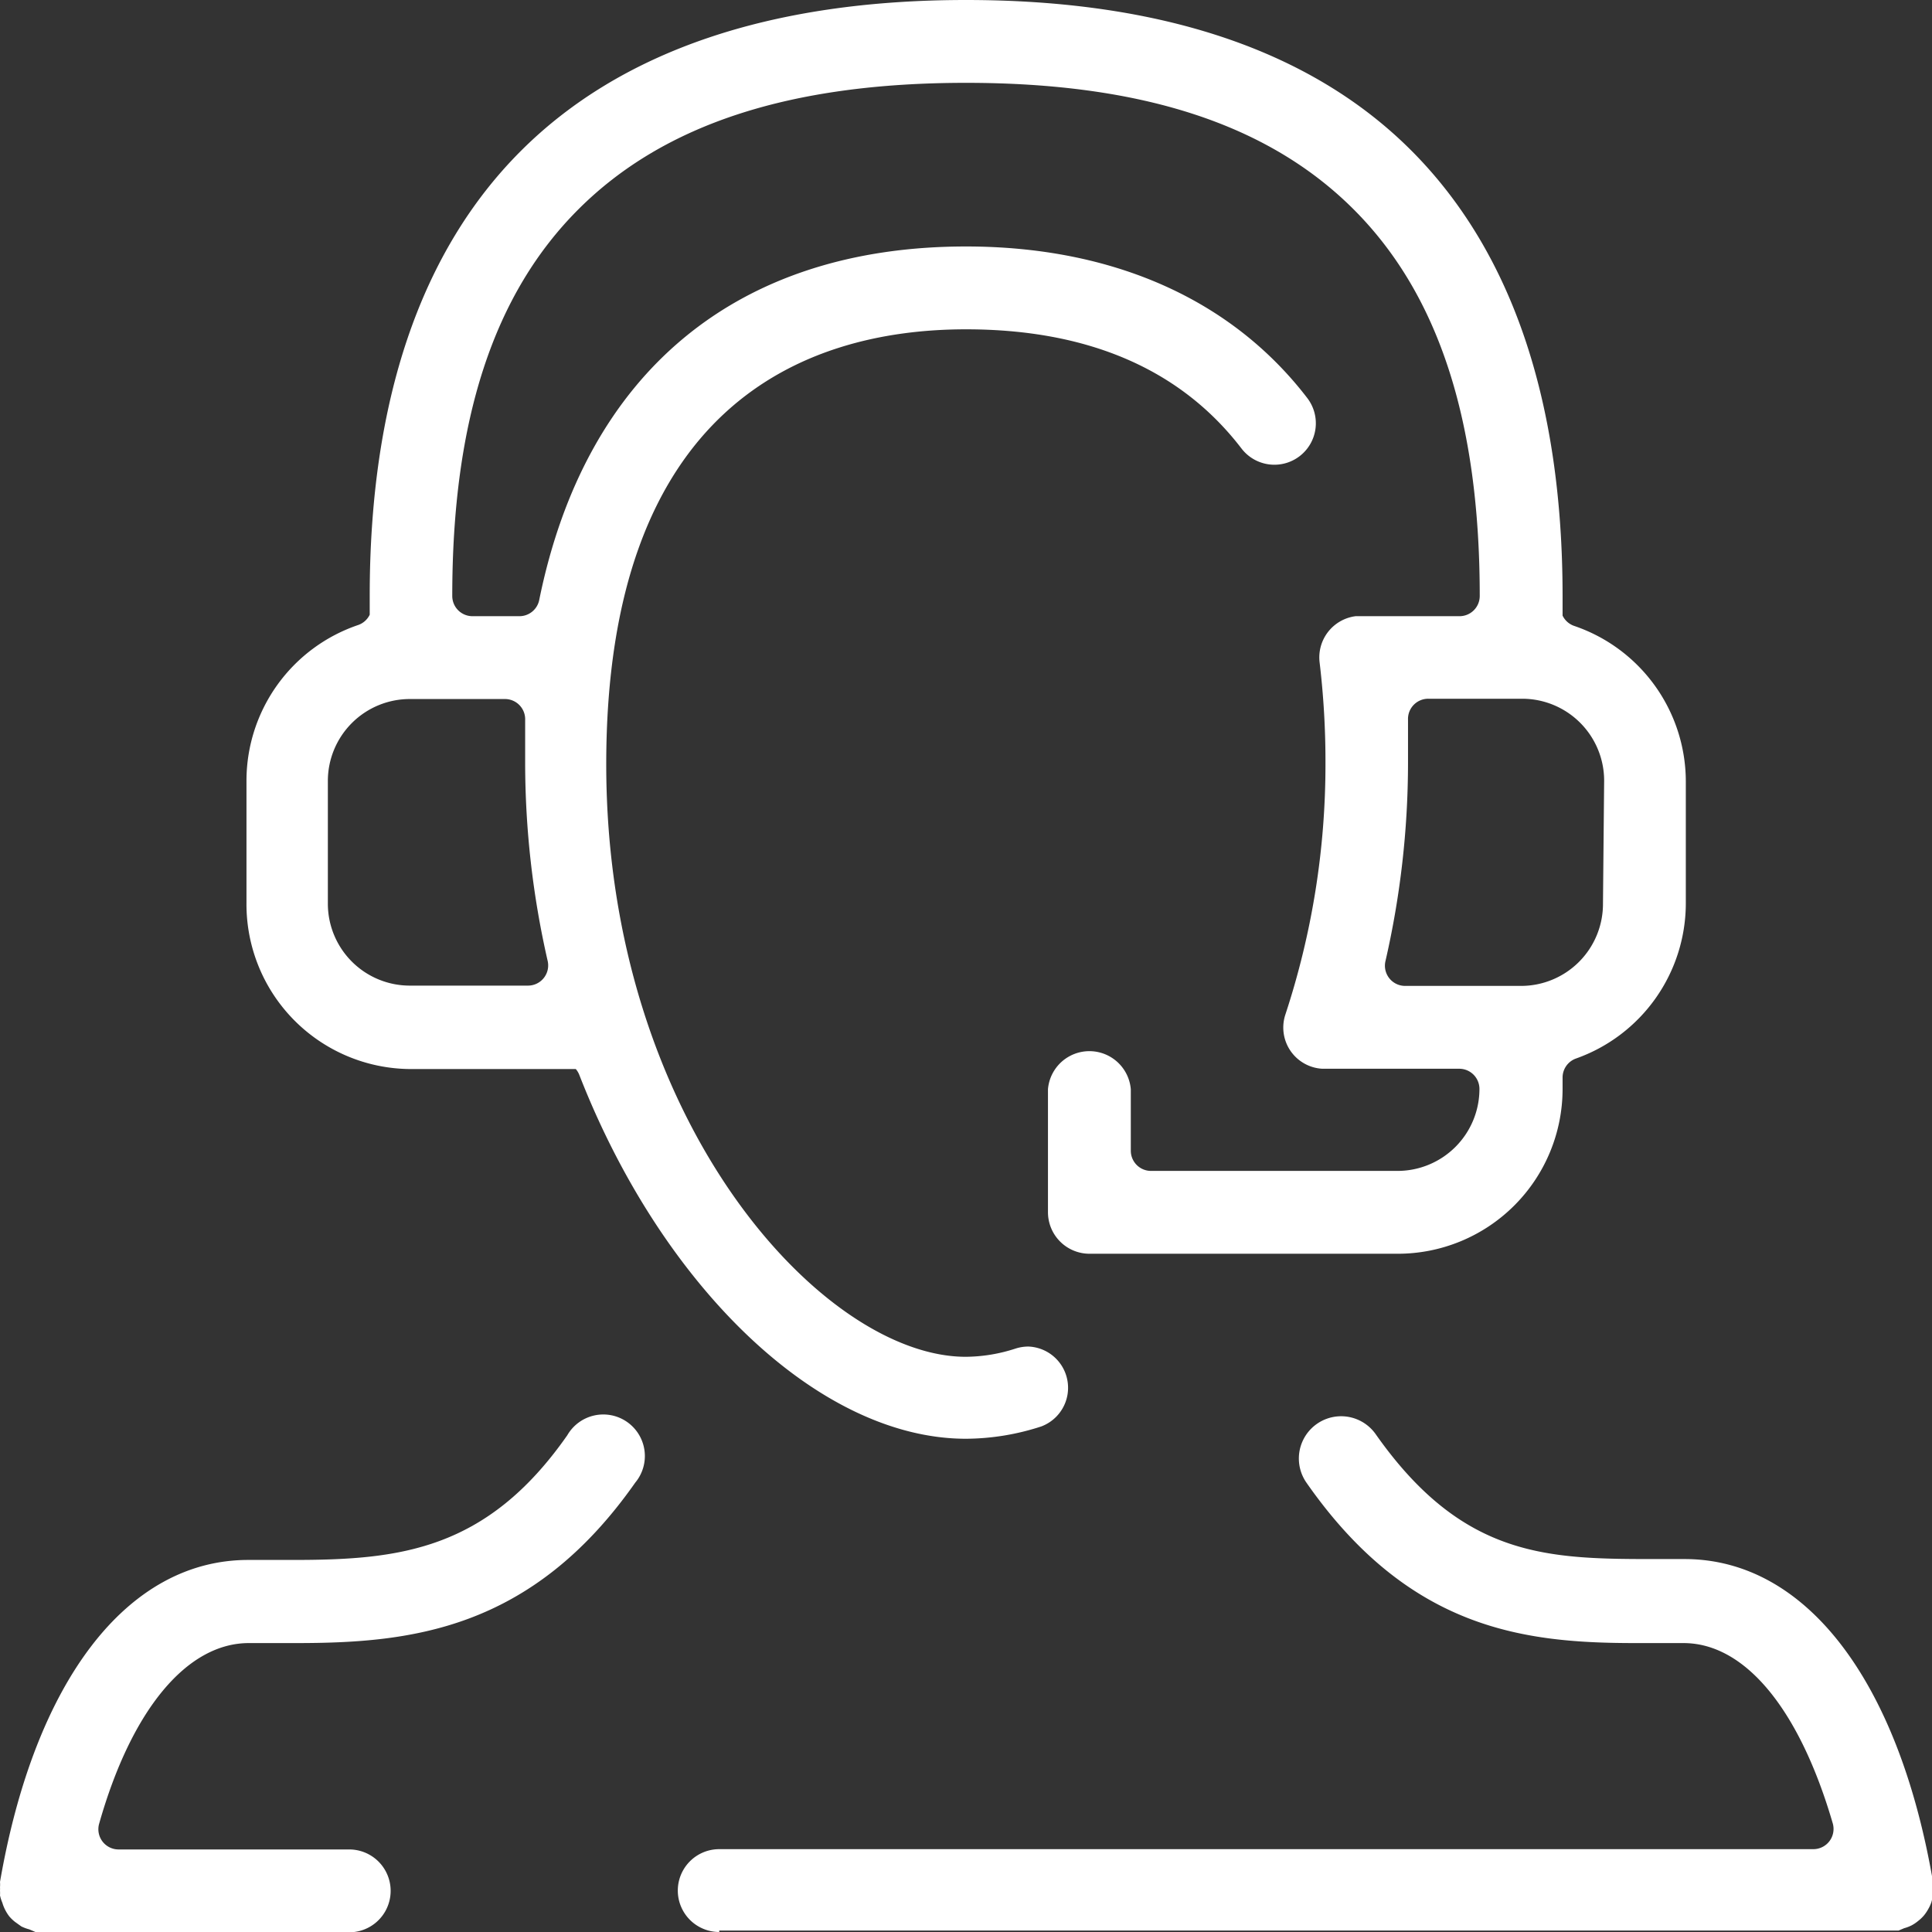
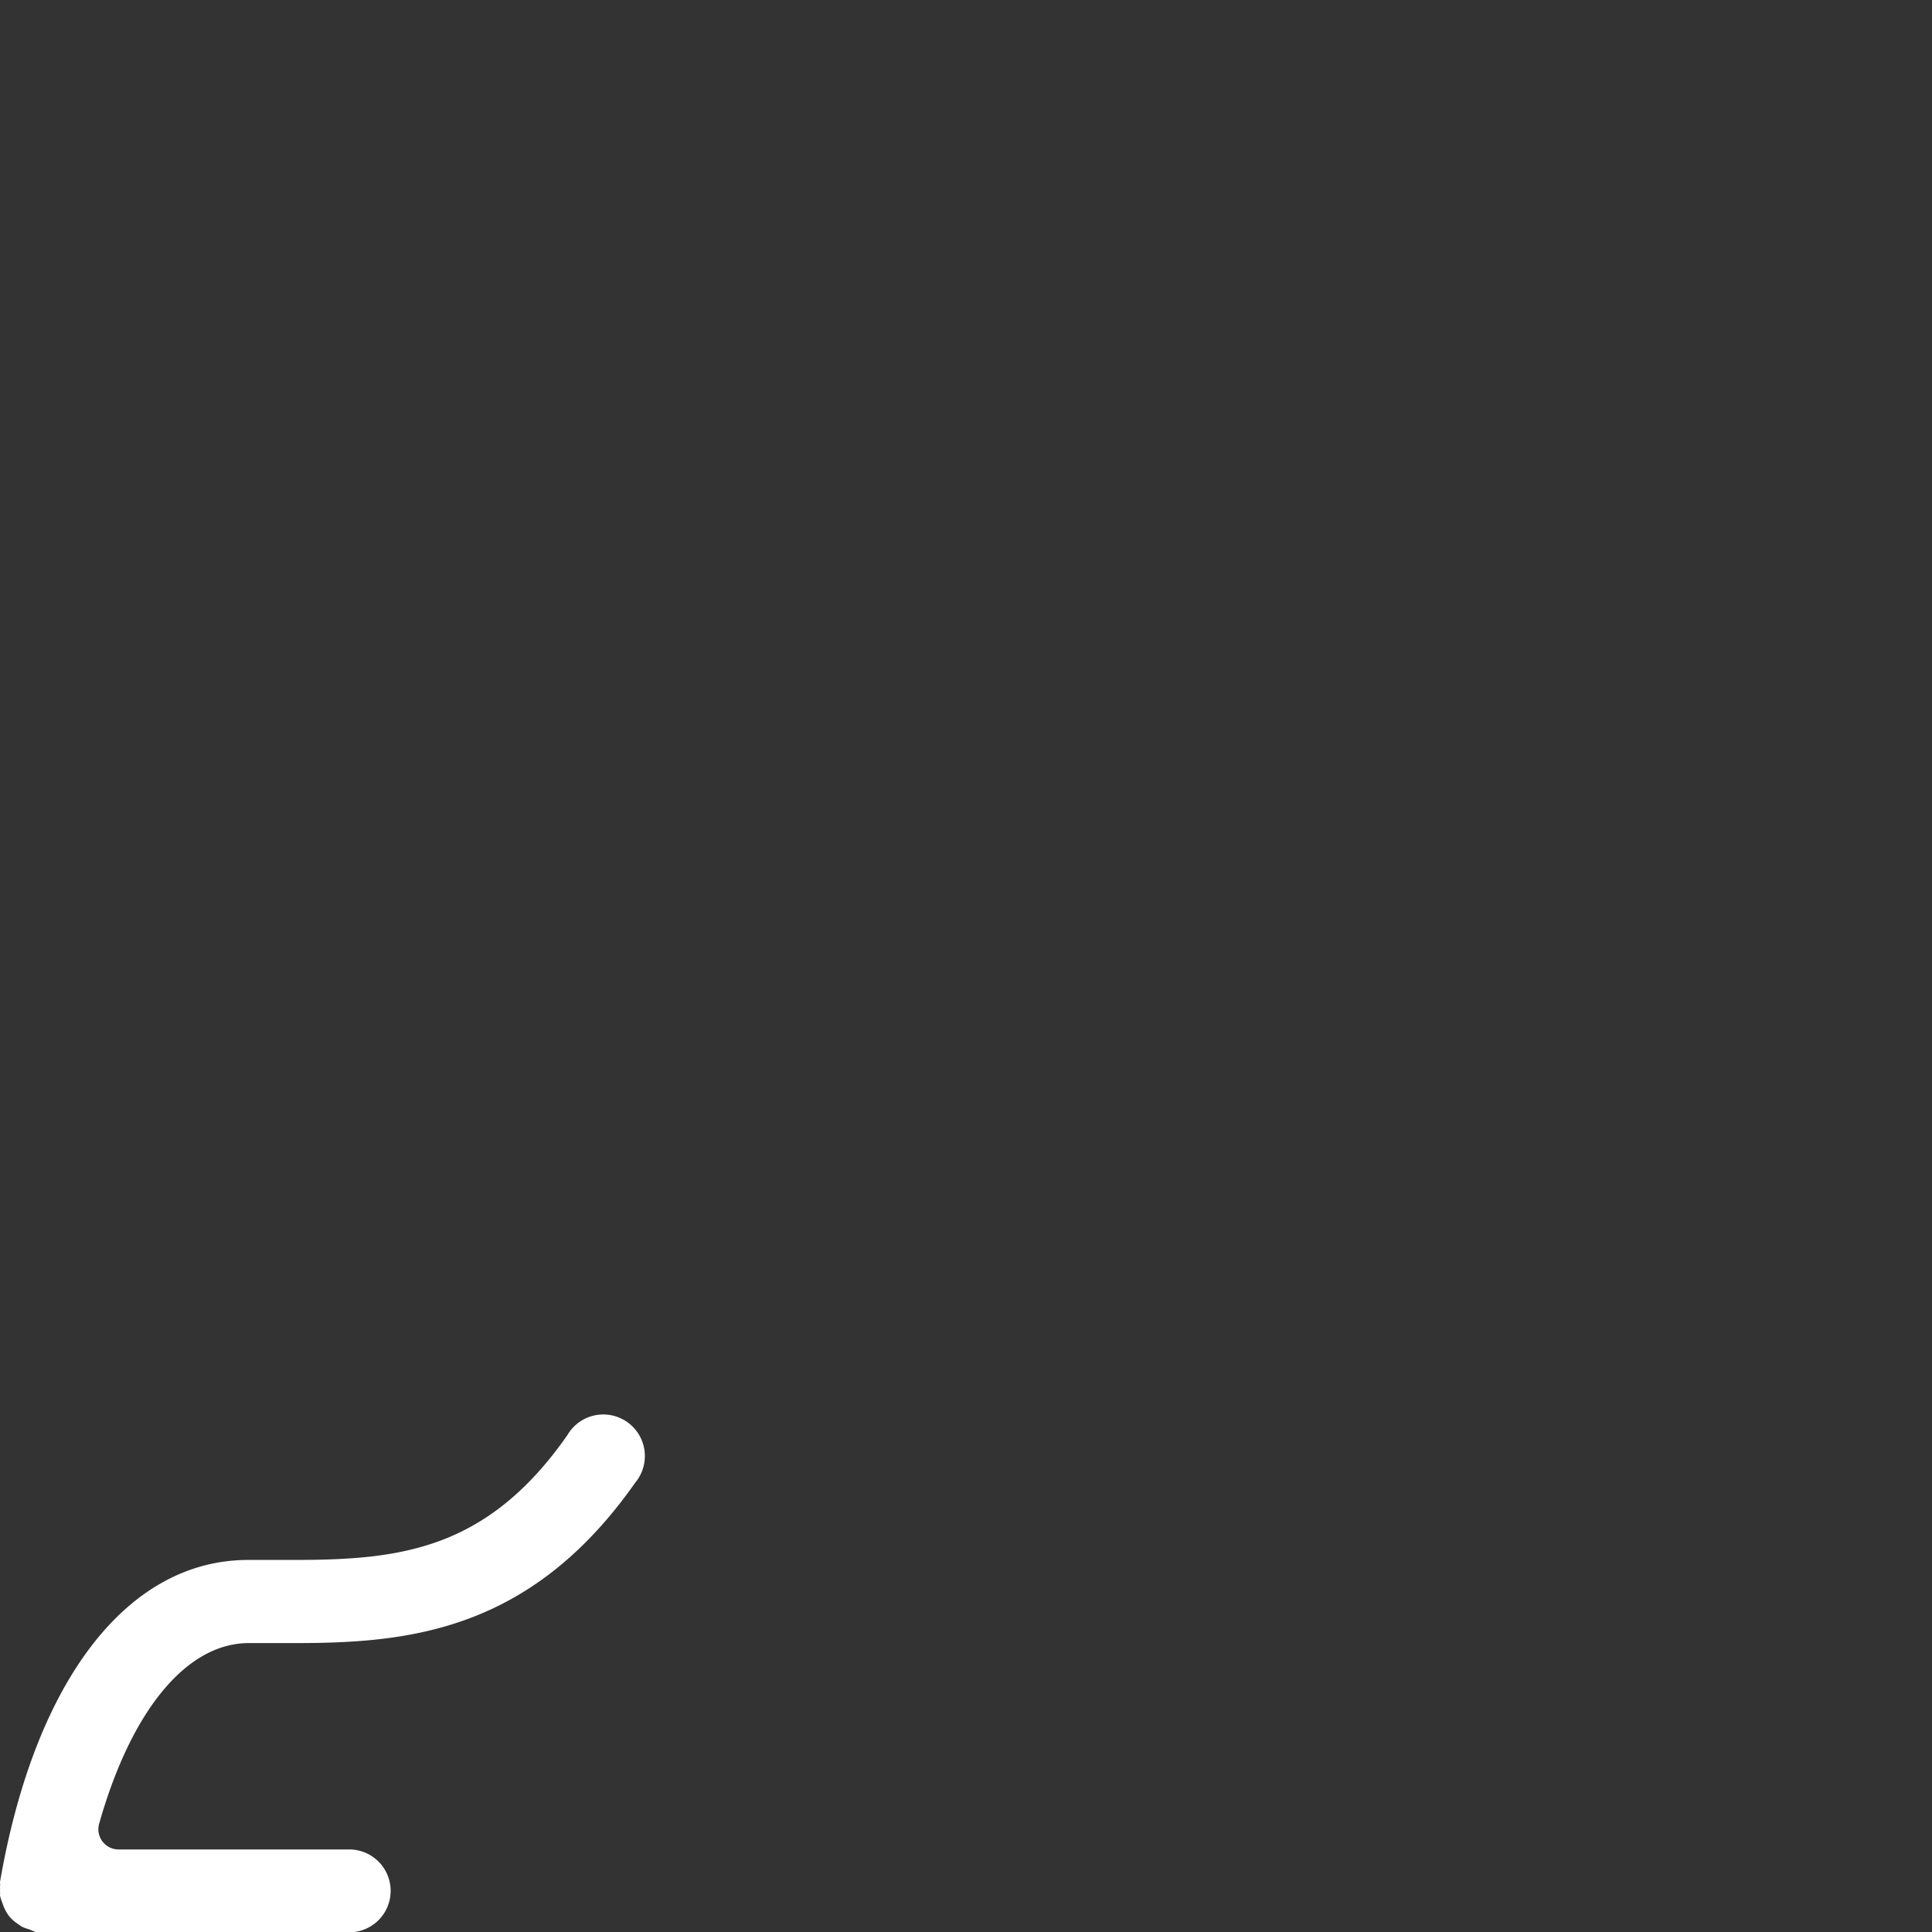
<svg xmlns="http://www.w3.org/2000/svg" viewBox="0 0 66 66">
  <rect x="0" y="0" width="66" height="66" fill="#333333" stroke="none" />
  <defs>
    <style>.cls-1{fill:#fff;}</style>
  </defs>
  <title>Zasób 1</title>
  <g id="Warstwa_2" data-name="Warstwa 2">
    <g id="Layer_1" data-name="Layer 1">
-       <path class="cls-1" d="M24.57,66a1.41,1.41,0,1,1,0-2.83H61.95a.69.69,0,0,0,.66-.88c-1.14-3.91-3-6.16-5.1-6.16H55.89c-3.76,0-7.73-.42-11.26-5.48A1.42,1.42,0,0,1,47,49c3,4.26,5.92,4.26,9.64,4.26h.91c4.12,0,7.29,4.11,8.48,11a1,1,0,0,0,0,.18.9.9,0,0,0,0,.12,1.14,1.14,0,0,0,0,.15,1.4,1.4,0,0,1-.05.27,1.32,1.32,0,0,1-.11.24,1.42,1.42,0,0,1-.15.22,1.32,1.32,0,0,1-.19.18,1.34,1.34,0,0,1-.22.15,1.32,1.32,0,0,1-.26.1l-.19.08H24.57Z" />
      <path class="cls-1" d="M1.4,66H1.21L1,65.91a1.41,1.41,0,0,1-.27-.1l-.21-.15a1.35,1.35,0,0,1-.2-.19,1.42,1.42,0,0,1-.14-.22A1.36,1.36,0,0,1,.08,65,1.39,1.39,0,0,1,0,64.75a1.16,1.16,0,0,0,0-.16.9.9,0,0,0,0-.12,1,1,0,0,0,0-.18c1.19-6.88,4.35-11,8.48-11H10c3.63,0,6.62-.31,9.38-4.26a1.42,1.42,0,1,1,2.32,1.62C18.15,55.71,14,56.13,10.1,56.13H8.5c-2.1,0-4,2.25-5.11,6.16a.69.69,0,0,0,.66.89h7.88a1.41,1.41,0,1,1,0,2.83Z" />
-       <path class="cls-1" d="M53.77,21.38a.69.69,0,0,1-.39-.35v-.67c0-6.67-1.74-11.78-5.16-15.21S39.67,0,33,0,21.21,1.74,17.79,5.16s-5.16,8.54-5.16,15.19V21a.69.69,0,0,1-.39.35,5.62,5.62,0,0,0-3.82,5.3v4.21A5.63,5.63,0,0,0,14,36.52h5.67a.69.69,0,0,1,.12.2C22.63,44,28,49.15,33,49.15a8.4,8.4,0,0,0,2.57-.42A1.41,1.41,0,0,0,35.13,46a1.45,1.45,0,0,0-.44.07,5.58,5.58,0,0,1-1.7.28c-4.89,0-12.28-8.07-12.28-20.24S27.4,11.25,33,11.25c4.18,0,7.34,1.37,9.41,4.07a1.41,1.41,0,1,0,2.25-1.72C42.07,10.22,38,8.42,33,8.42c-7.82,0-13,4.29-14.58,12.08a.69.69,0,0,1-.68.55h-1.6a.69.69,0,0,1-.69-.69c0-6,1.41-10.32,4.32-13.22S27,2.83,33,2.83,43.32,4.24,46.23,7.14s4.32,7.23,4.32,13.22a.69.69,0,0,1-.69.69H46.31a1.42,1.42,0,0,0-1.23,1.58,28.63,28.63,0,0,1,.2,3.45,27.29,27.29,0,0,1-1.37,8.58,1.41,1.41,0,0,0,1.26,1.85h4.68a.69.69,0,0,1,.69.69,2.8,2.8,0,0,1-2.8,2.8H39.32a.69.69,0,0,1-.69-.69V37.21a1.42,1.42,0,0,0-2.83,0v4.21a1.42,1.42,0,0,0,1.42,1.41H47.75a5.63,5.63,0,0,0,5.63-5.63v-.39a.69.69,0,0,1,.46-.65,5.63,5.63,0,0,0,3.75-5.28V26.68A5.62,5.62,0,0,0,53.77,21.38Zm-36.52,2.5a.69.69,0,0,1,.69.72v.17c0,.44,0,.86,0,1.3a30.41,30.41,0,0,0,.77,6.76.69.69,0,0,1-.67.84H14a2.8,2.8,0,0,1-2.8-2.8V26.68a2.8,2.8,0,0,1,2.8-2.8Zm37.51,7a2.8,2.8,0,0,1-2.8,2.8H48a.69.69,0,0,1-.67-.85,30.36,30.36,0,0,0,.77-6.76c0-.5,0-1,0-1.48a.69.69,0,0,1,.69-.72H52a2.8,2.8,0,0,1,2.8,2.8Z" />
    </g>
  </g>
</svg>